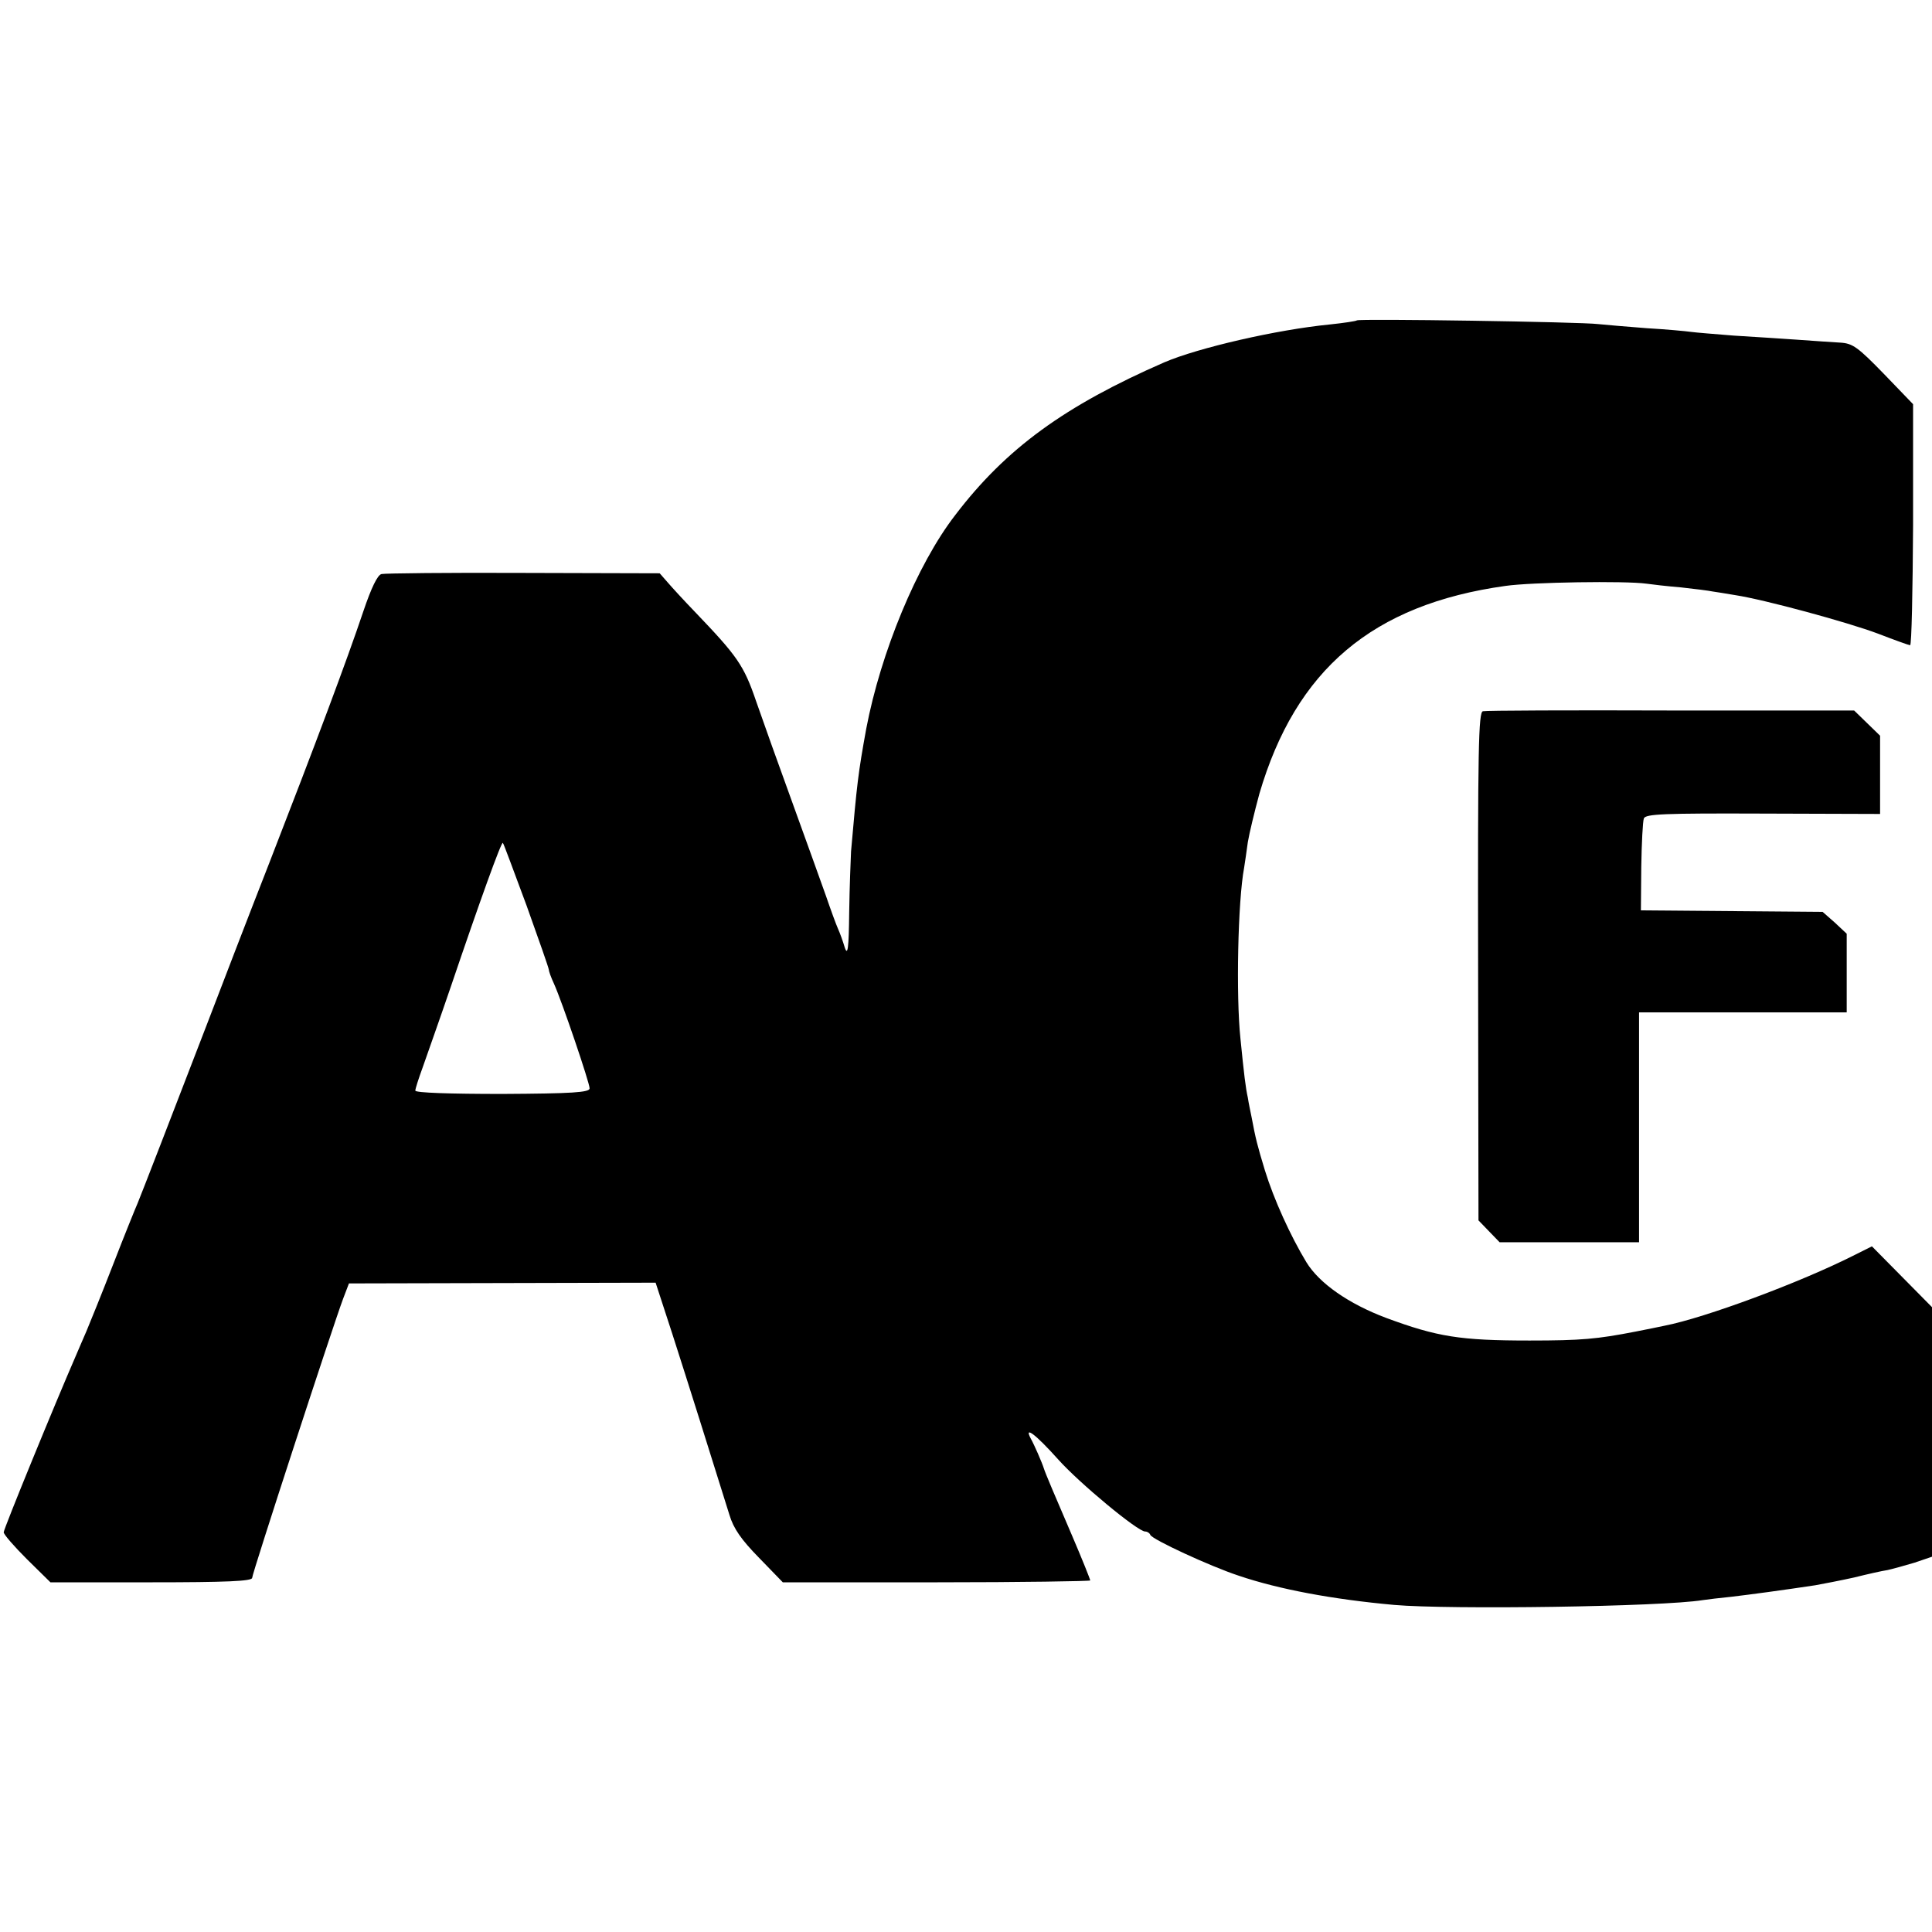
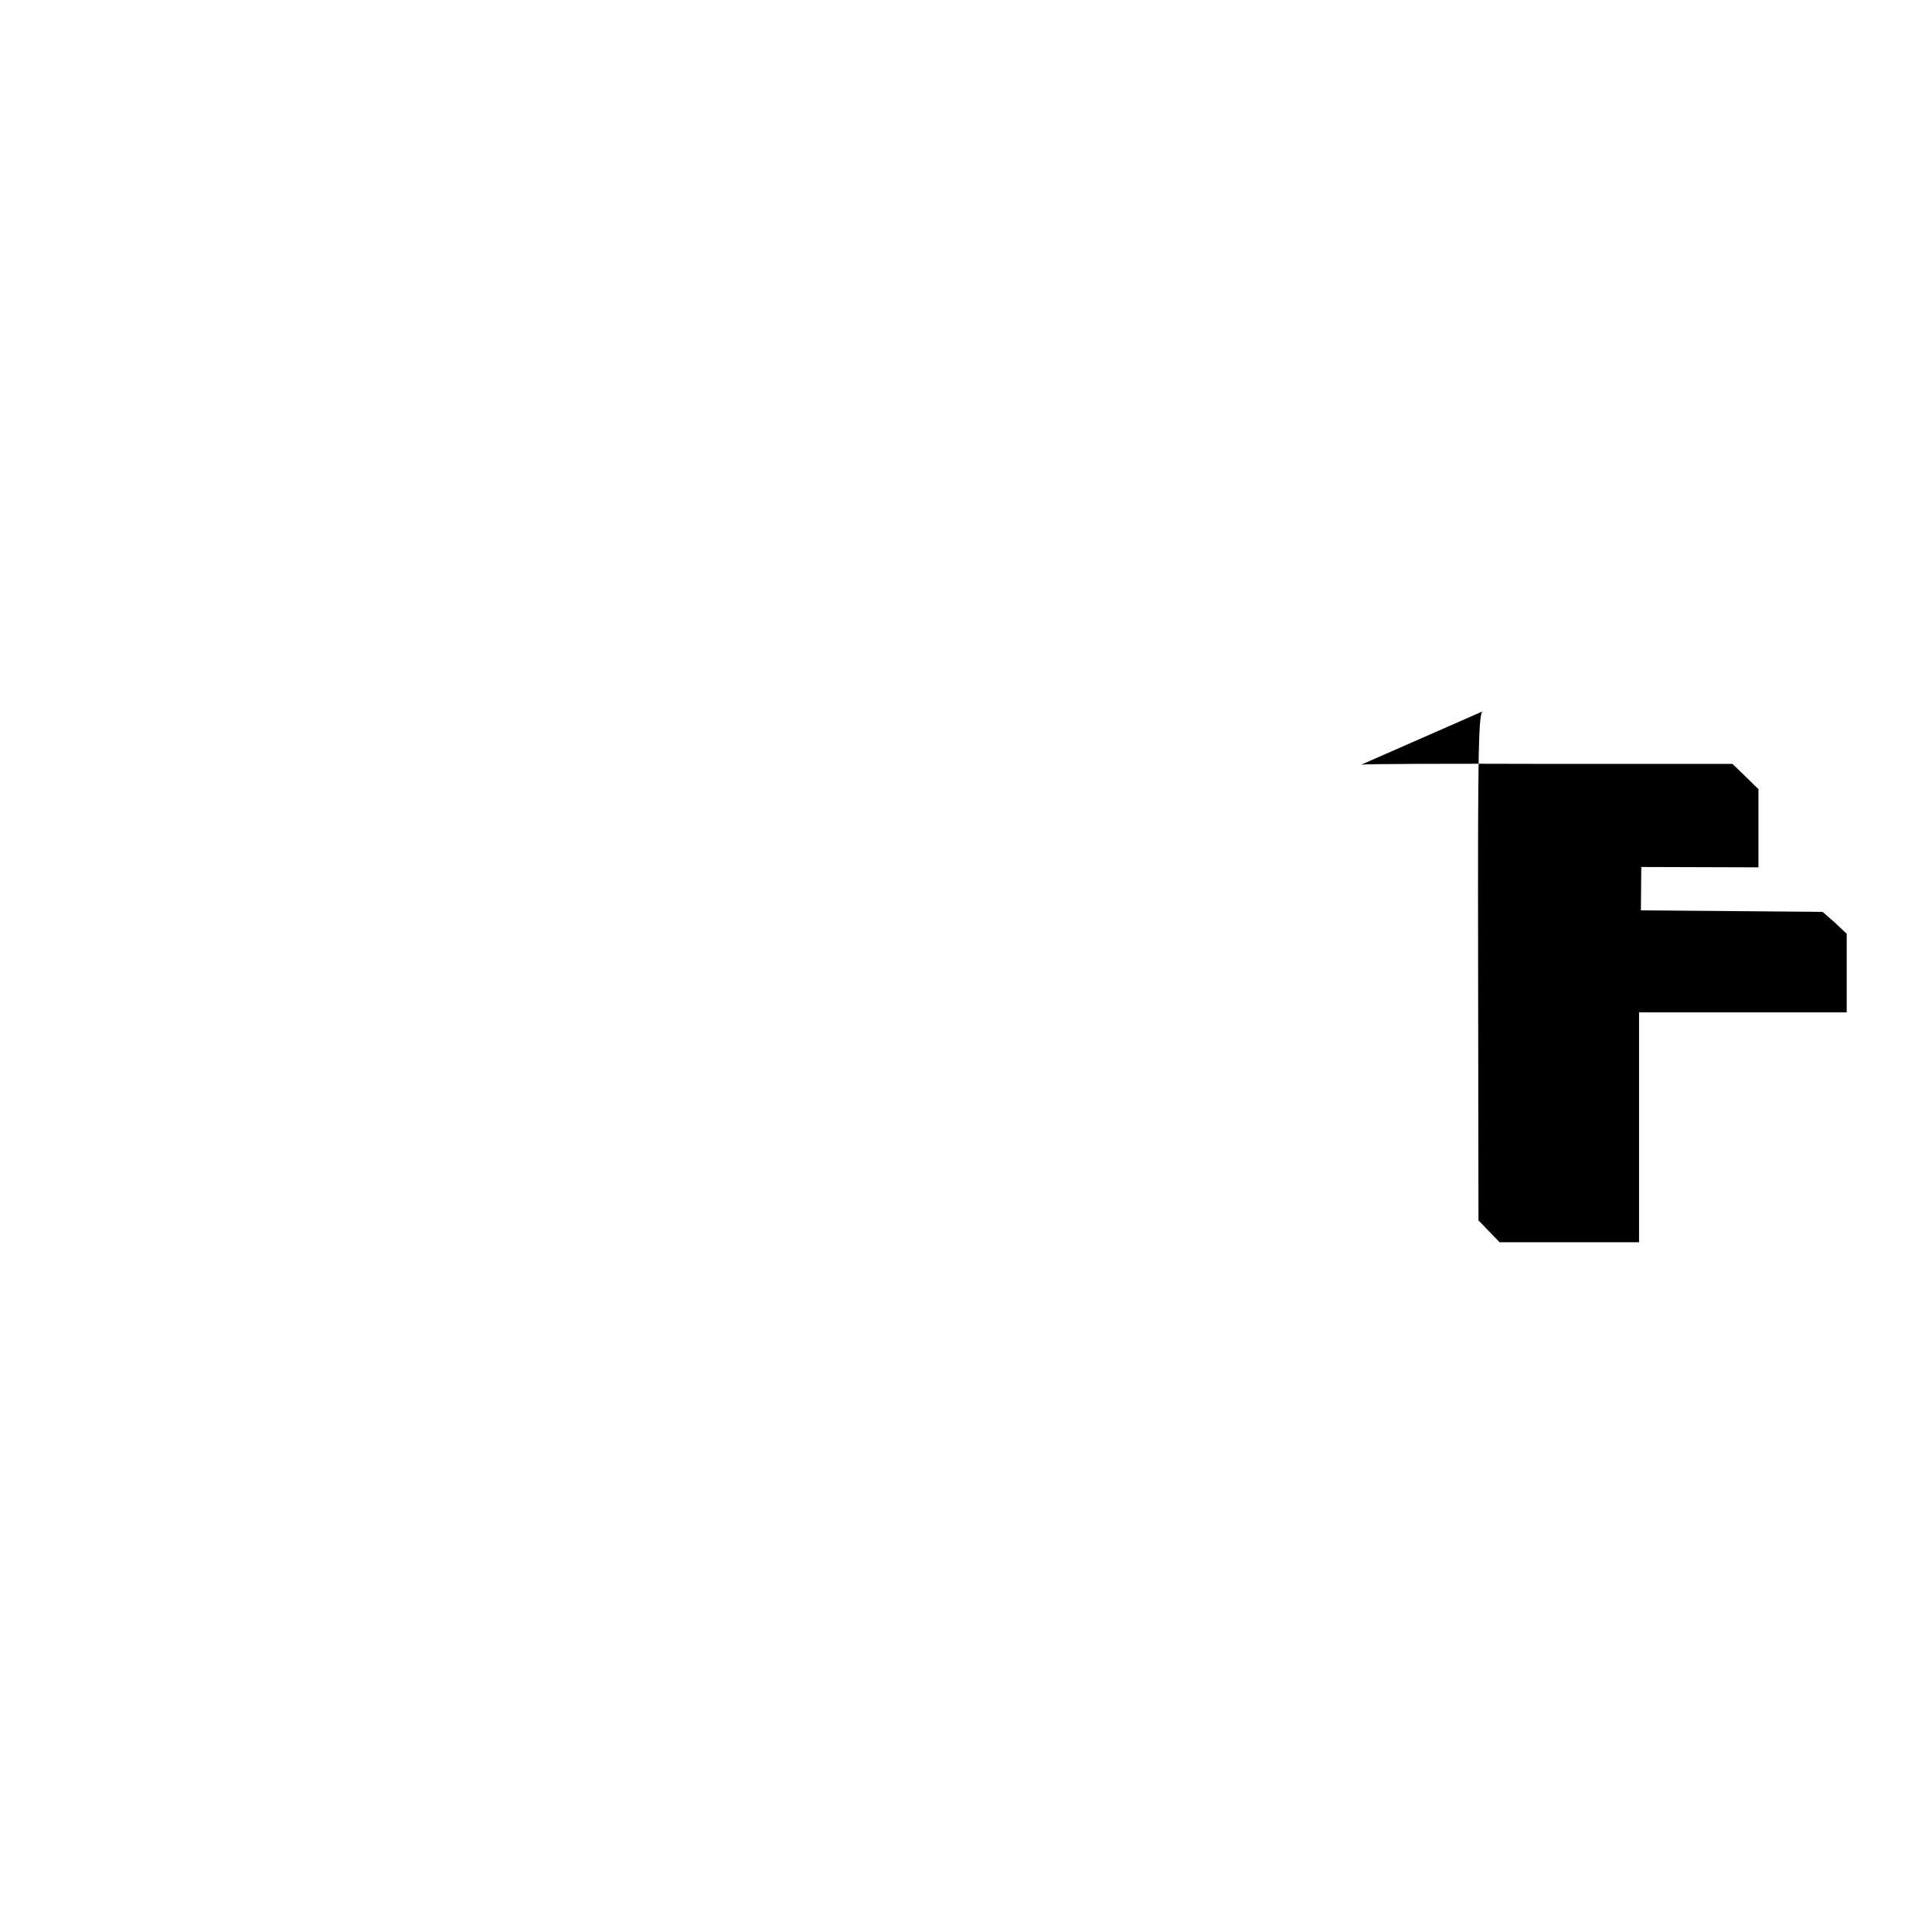
<svg xmlns="http://www.w3.org/2000/svg" version="1.0" width="521pt" height="521pt" viewBox="0 0 521 521" preserveAspectRatio="xMidYMid meet">
  <g transform="translate(0,521) scale(0.1,-0.1)" fill="#000000" stroke="none">
-     <path d="M3659 4346 c-2 -2 -35 -7 -73 -11 -143 -14 -355 -63 -446 -102 -268 -117 -427 -232 -564 -412 -103 -133 -201 -371 -240 -576 -22 -121 -25 -148 -41 -331 -1 -22 -4 -95 -5 -164 -1 -98 -4 -119 -12 -95 -5 17 -13 39 -18 50 -5 11 -20 52 -33 90 -14 39 -54 151 -90 250 -36 99 -80 222 -98 274 -33 97 -51 122 -165 241 -29 30 -62 66 -74 80 l-21 24 -367 1 c-202 1 -374 -1 -383 -3 -11 -2 -28 -38 -49 -100 -45 -134 -129 -358 -253 -677 -58 -148 -134 -346 -170 -440 -90 -234 -176 -456 -186 -480 -5 -11 -35 -85 -66 -165 -31 -80 -64 -161 -72 -180 -8 -19 -21 -48 -28 -65 -57 -131 -195 -468 -195 -477 0 -6 28 -38 63 -73 l63 -62 272 0 c202 0 272 3 272 12 0 12 217 677 245 752 l16 42 414 1 413 1 45 -138 c39 -121 106 -334 154 -488 11 -37 32 -67 80 -116 l64 -66 415 0 c228 0 414 3 414 5 0 3 -22 58 -49 121 -46 107 -72 168 -76 181 -5 16 -26 64 -35 80 -20 37 13 12 73 -55 57 -64 215 -195 235 -195 6 0 12 -4 14 -9 4 -12 162 -85 238 -110 109 -37 254 -64 420 -79 149 -13 721 -5 832 13 13 2 47 6 77 9 51 6 140 18 226 31 22 4 69 13 105 21 36 9 76 18 90 20 14 3 46 12 73 20 l47 16 0 336 0 337 -81 82 -81 82 -46 -23 c-148 -75 -405 -170 -513 -191 -13 -3 -49 -10 -79 -16 -103 -20 -145 -24 -285 -24 -188 0 -249 10 -387 61 -101 38 -180 93 -215 150 -43 71 -88 170 -112 248 -20 66 -25 85 -36 144 -3 15 -8 38 -10 52 -6 27 -10 60 -20 160 -12 114 -7 370 10 460 2 14 7 45 10 69 4 24 18 82 31 130 98 335 305 511 664 561 69 10 323 14 380 6 14 -2 56 -7 93 -10 37 -4 76 -9 85 -11 9 -1 37 -6 62 -10 78 -12 303 -73 385 -104 44 -17 83 -31 86 -31 4 0 7 146 8 325 l0 325 -79 82 c-70 72 -84 82 -117 84 -21 1 -74 5 -118 8 -44 3 -120 8 -170 11 -49 4 -101 8 -115 10 -14 2 -68 7 -120 10 -52 4 -111 9 -130 11 -47 6 -646 15 -651 10z m-2239 -1578 c33 -92 60 -169 60 -173 0 -4 6 -21 14 -38 22 -49 96 -267 96 -282 0 -11 -47 -14 -235 -15 -141 0 -235 3 -235 9 0 5 9 33 20 63 10 29 45 127 76 218 78 230 136 391 140 387 2 -1 30 -78 64 -169z" />
-     <path d="M3999 3292 c-12 -2 -14 -101 -13 -688 l1 -685 28 -29 29 -30 188 0 188 0 0 310 0 310 280 0 280 0 0 106 0 106 -32 30 -33 29 -245 2 -245 2 1 117 c1 64 4 123 7 131 5 12 53 14 321 13 l316 -1 0 106 0 105 -35 34 -35 34 -493 0 c-271 1 -500 0 -508 -2z" />
+     <path d="M3999 3292 c-12 -2 -14 -101 -13 -688 l1 -685 28 -29 29 -30 188 0 188 0 0 310 0 310 280 0 280 0 0 106 0 106 -32 30 -33 29 -245 2 -245 2 1 117 l316 -1 0 106 0 105 -35 34 -35 34 -493 0 c-271 1 -500 0 -508 -2z" />
  </g>
</svg>